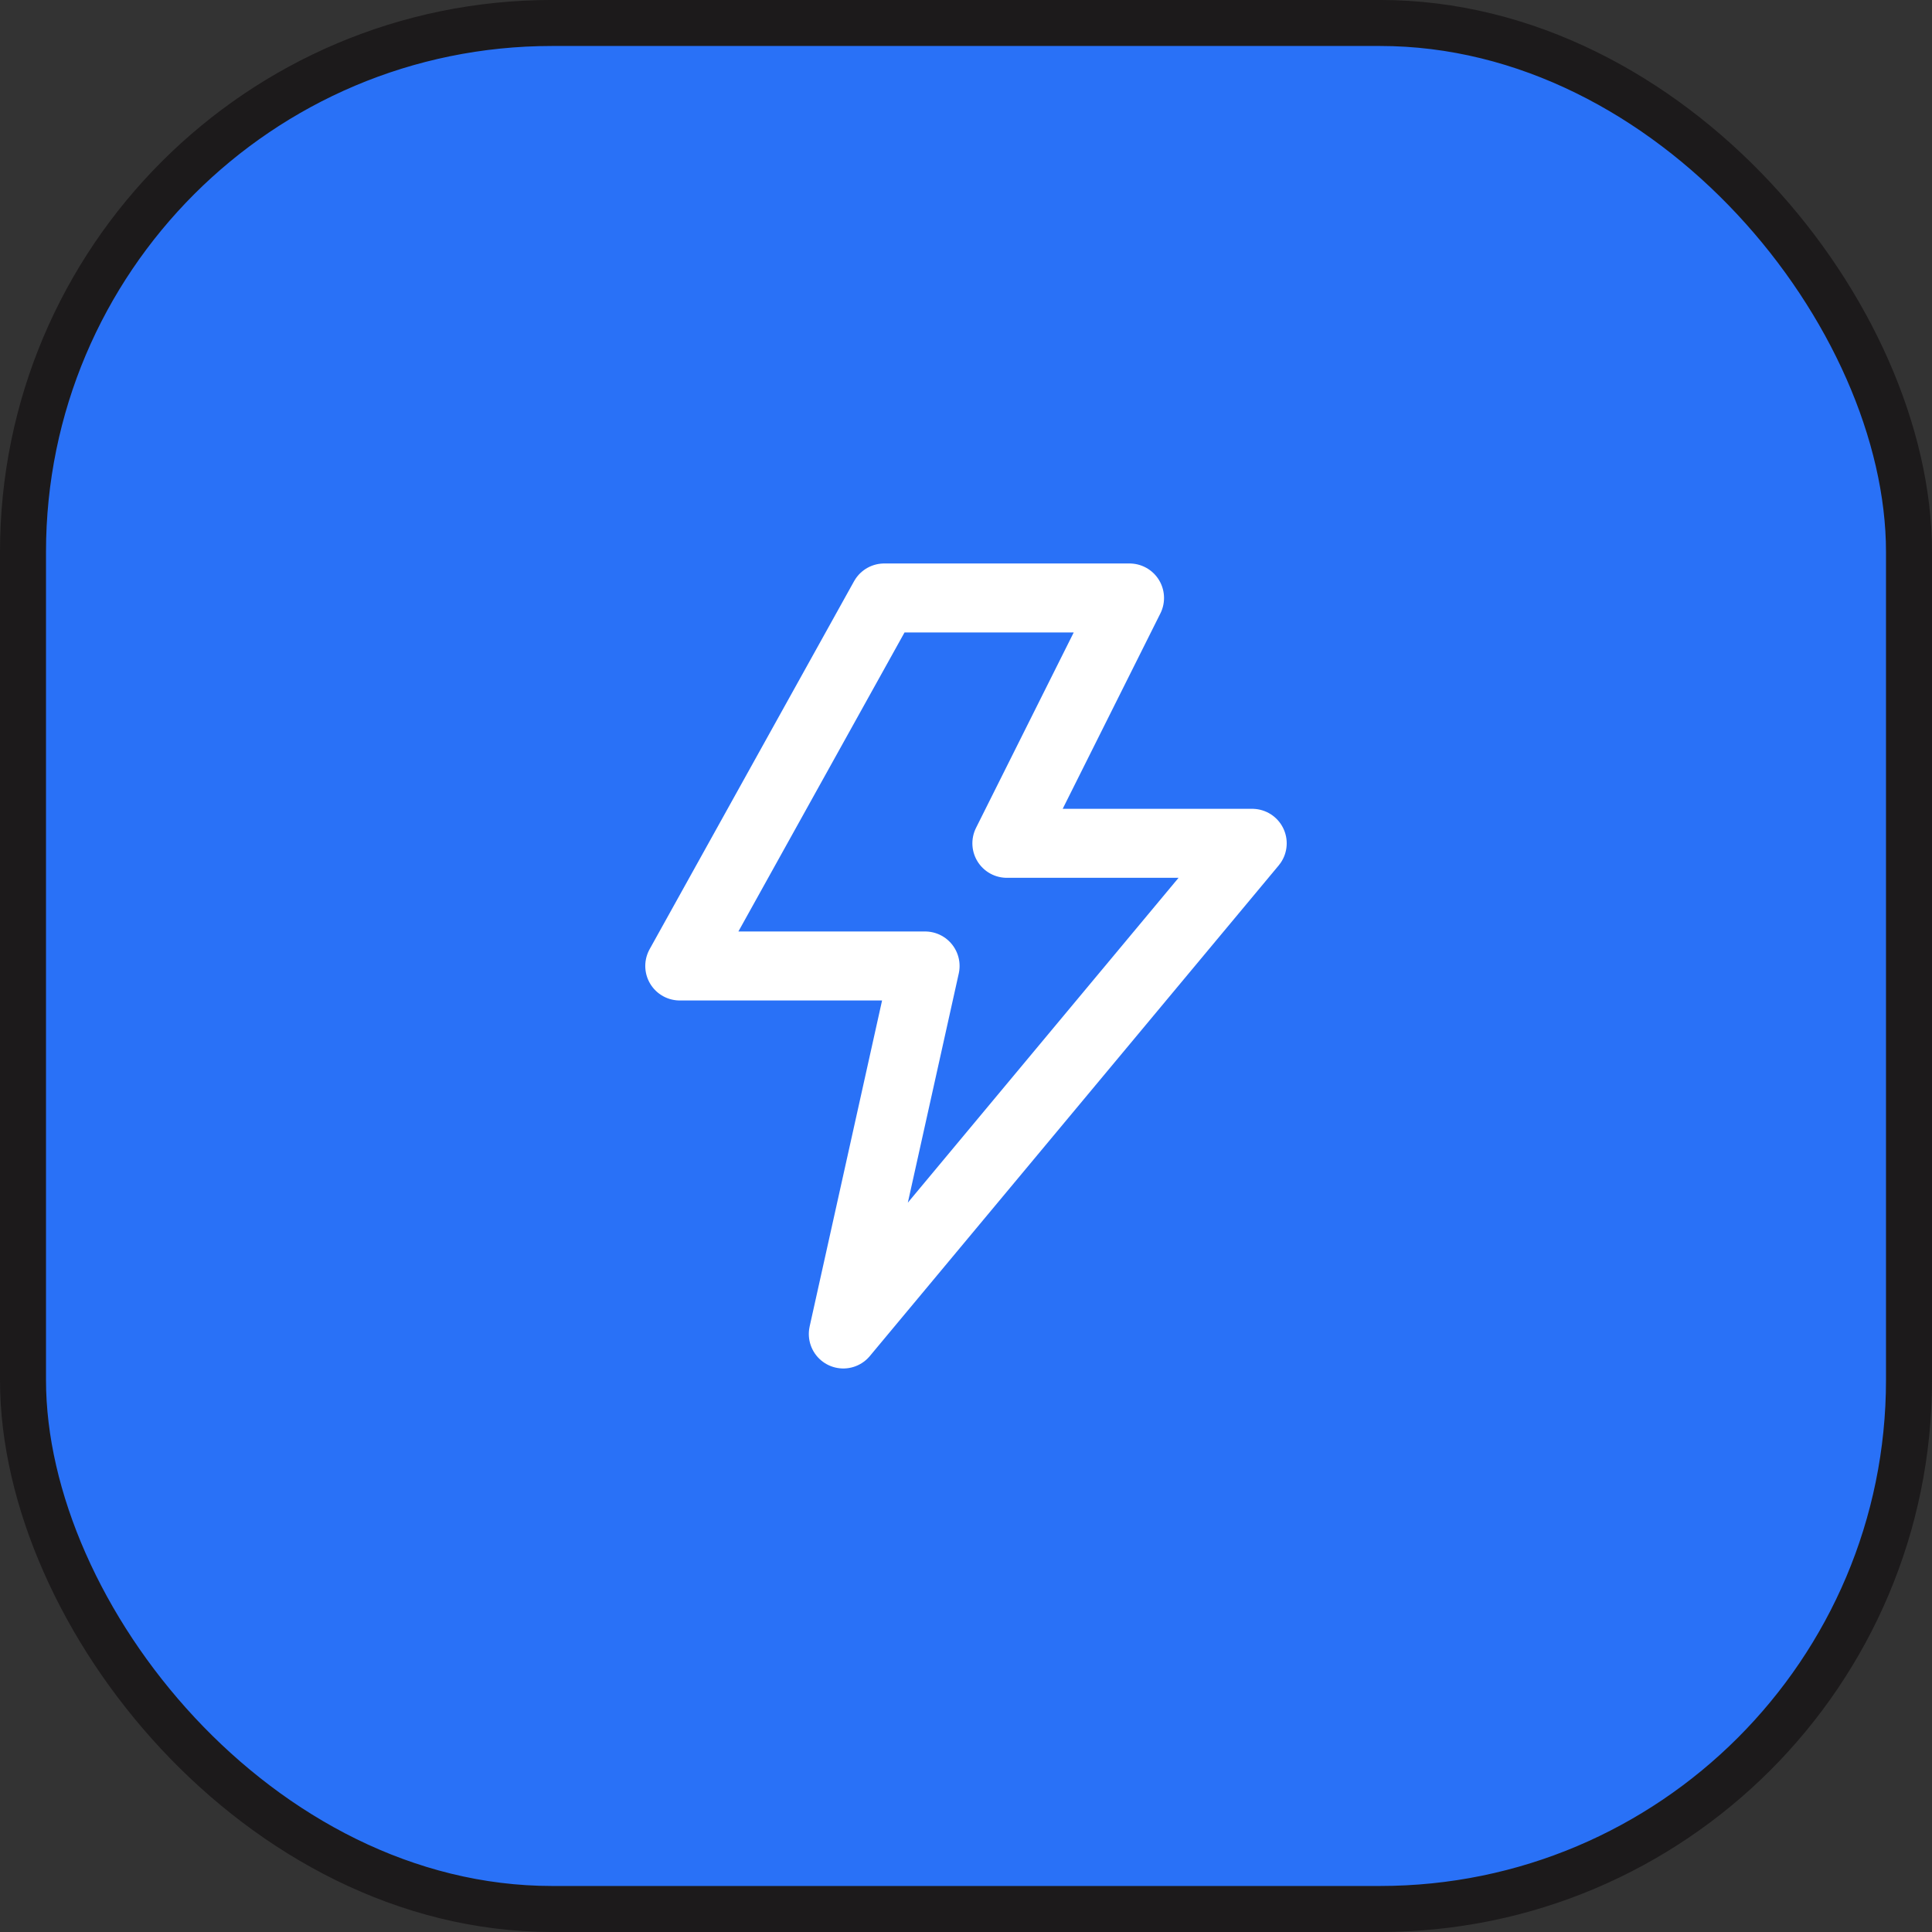
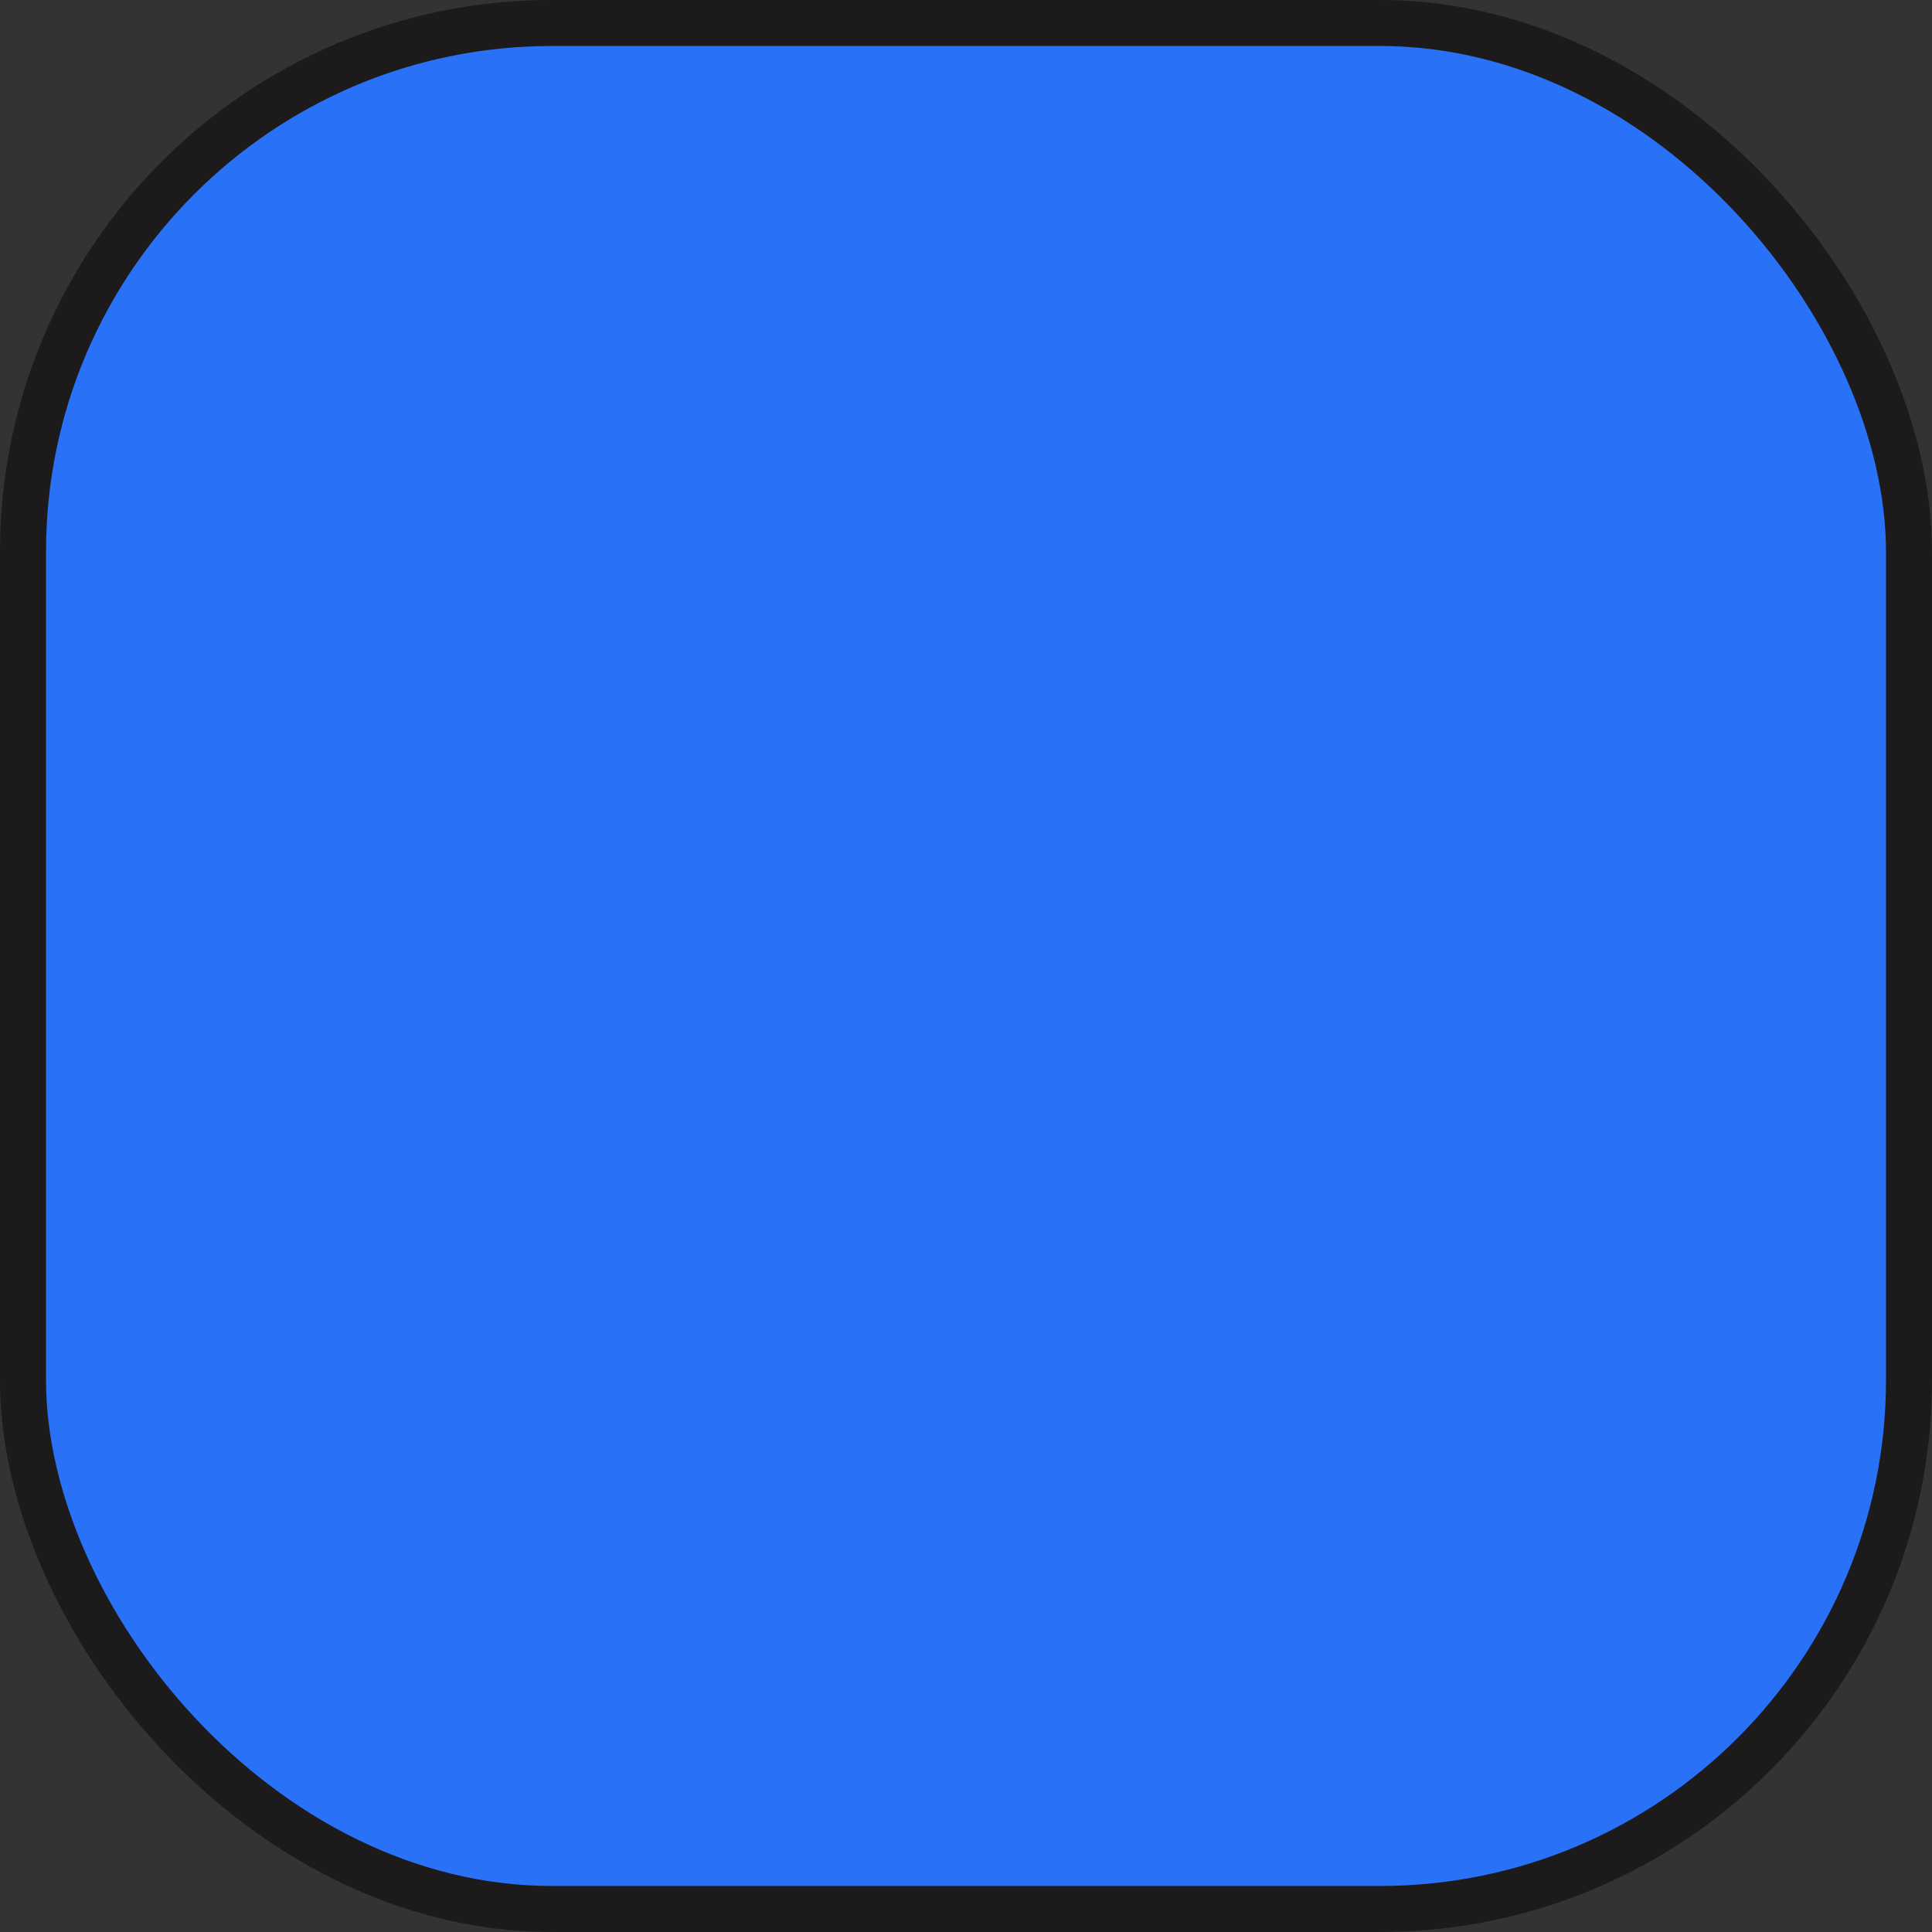
<svg xmlns="http://www.w3.org/2000/svg" width="84" height="84" viewBox="0 0 84 84" fill="none">
  <rect x="0" y="0" width="84" height="84" fill="#333333" stroke="none" />
  <rect x="1" y="0.999" width="82" height="82" rx="23" fill="#2971F7" stroke="#1C1A1B" stroke-width="2" />
-   <path d="M38.444 25.999H49.11L43.777 36.666H54.444L36.666 57.999L40.221 41.999H29.555L38.444 25.999Z" stroke="white" stroke-width="3" stroke-linecap="round" stroke-linejoin="round" />
</svg>